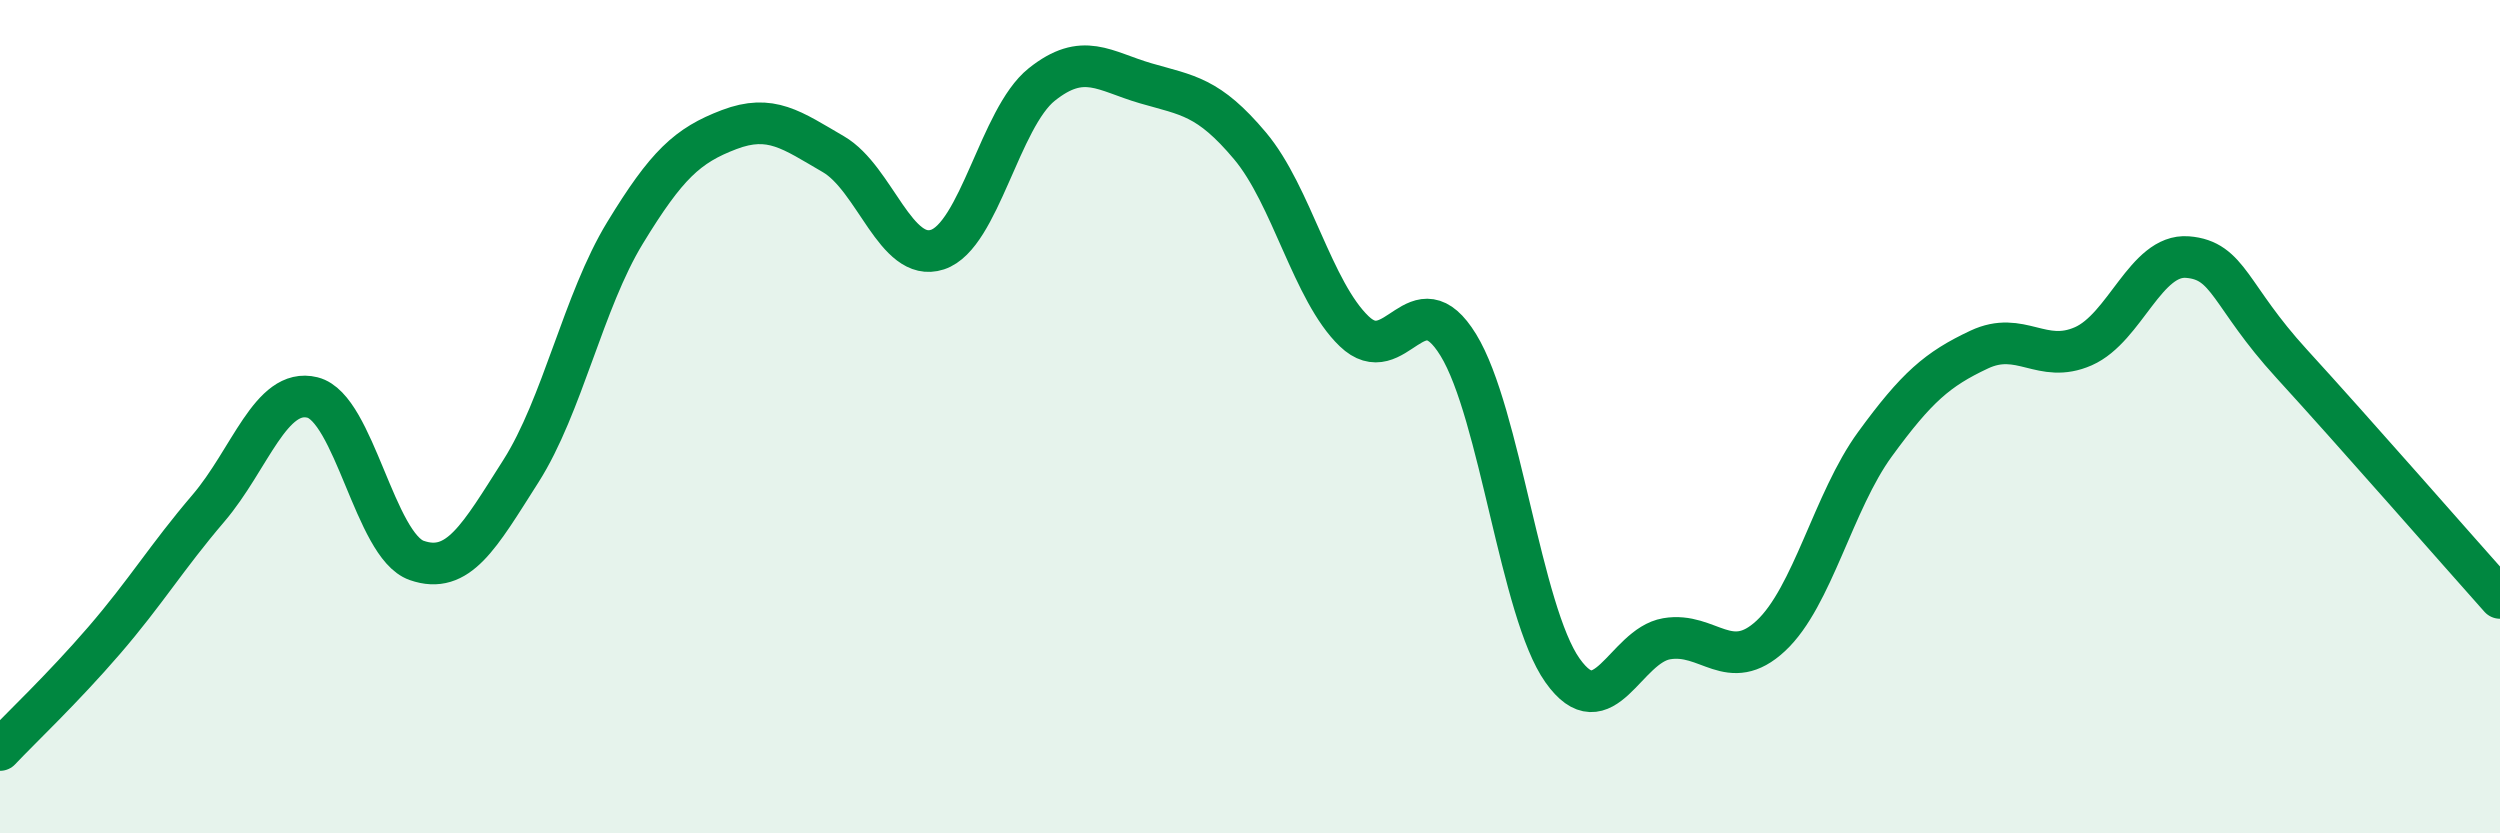
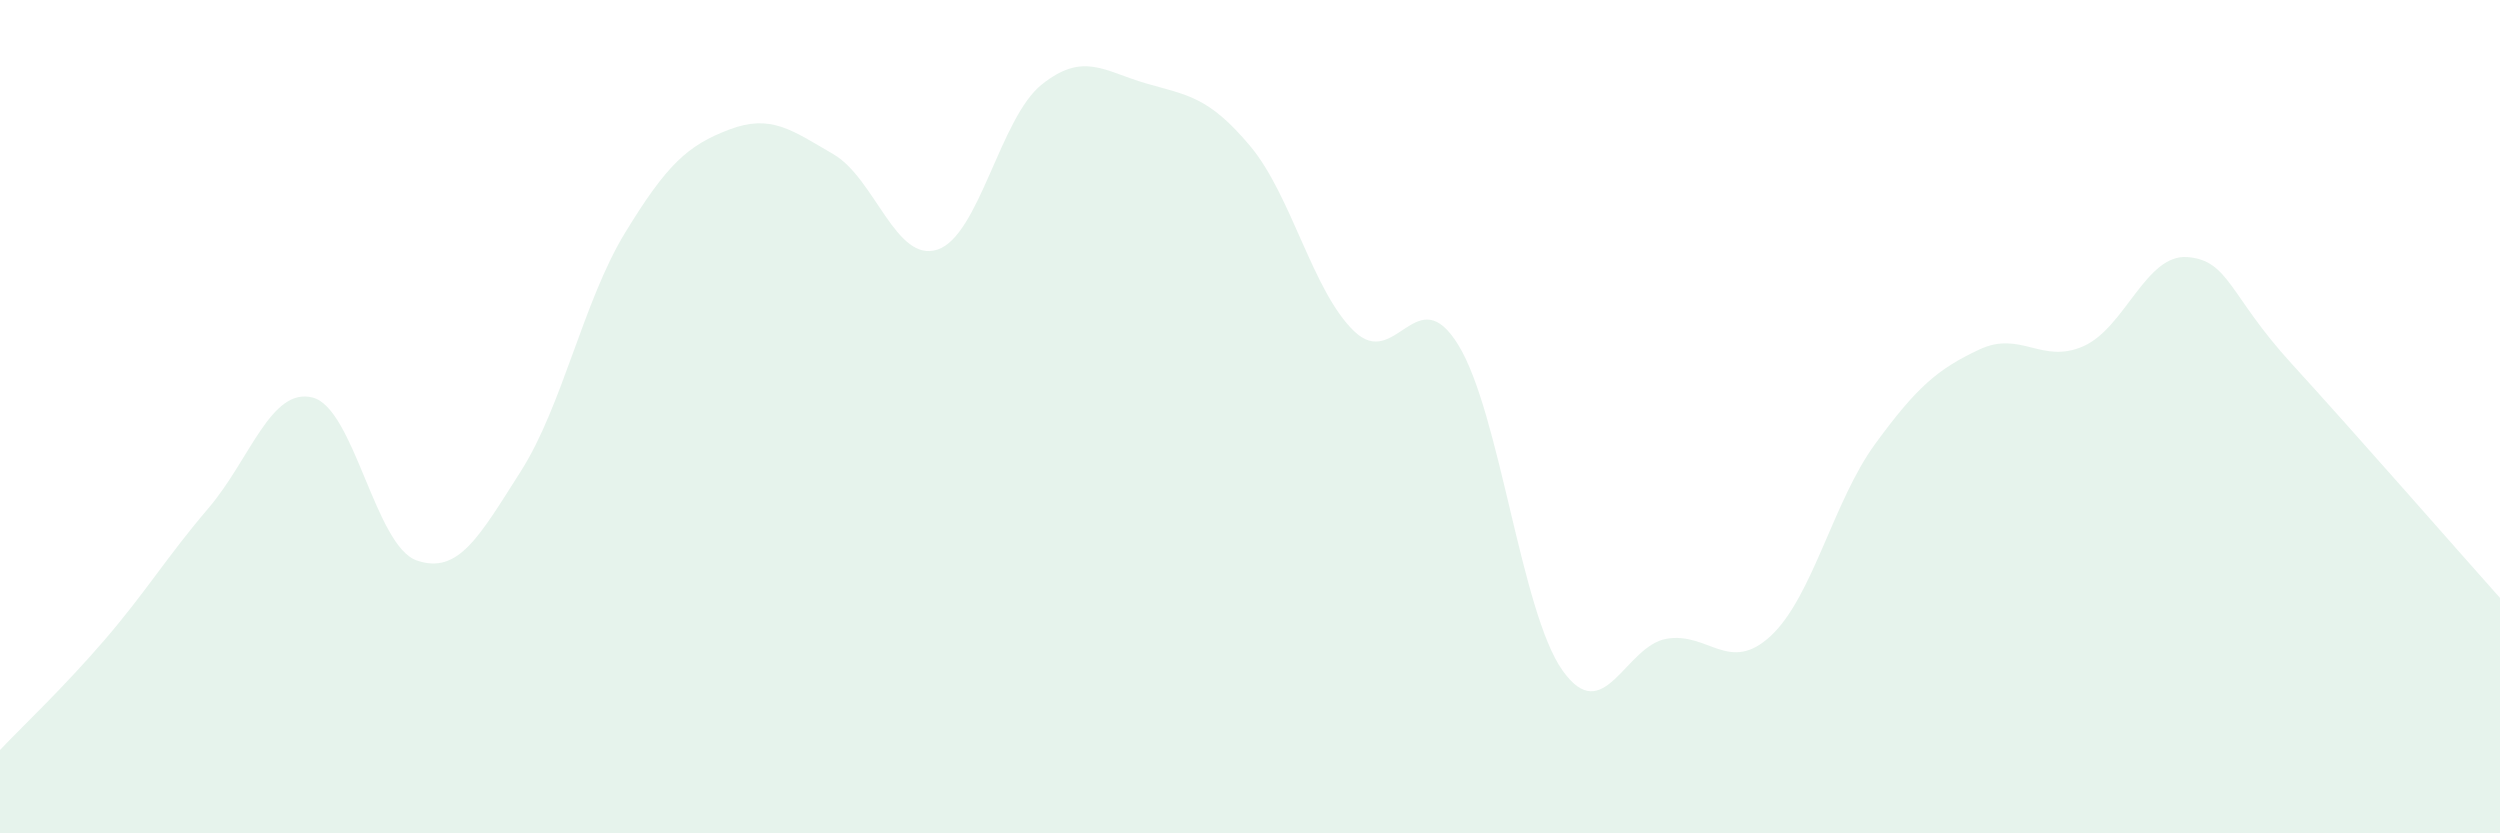
<svg xmlns="http://www.w3.org/2000/svg" width="60" height="20" viewBox="0 0 60 20">
  <path d="M 0,18 C 0.5,17.47 1.5,16.53 2.5,15.37 C 3.5,14.21 4,13.37 5,12.2 C 6,11.03 6.5,9.29 7.5,9.54 C 8.5,9.79 9,13.1 10,13.45 C 11,13.8 11.5,12.88 12.5,11.31 C 13.5,9.74 14,7.23 15,5.59 C 16,3.95 16.5,3.49 17.5,3.11 C 18.5,2.73 19,3.12 20,3.7 C 21,4.28 21.5,6.32 22.5,5.99 C 23.5,5.66 24,2.83 25,2.03 C 26,1.23 26.5,1.71 27.5,2 C 28.5,2.29 29,2.31 30,3.5 C 31,4.69 31.5,6.99 32.5,7.95 C 33.5,8.91 34,6.65 35,8.28 C 36,9.91 36.5,14.68 37.5,16.09 C 38.5,17.5 39,15.5 40,15.33 C 41,15.16 41.5,16.19 42.5,15.26 C 43.5,14.33 44,12.03 45,10.66 C 46,9.29 46.5,8.86 47.5,8.39 C 48.5,7.92 49,8.75 50,8.31 C 51,7.87 51.5,6.09 52.5,6.17 C 53.5,6.25 53.5,7.09 55,8.73 C 56.5,10.37 59,13.23 60,14.35L60 20L0 20Z" fill="#008740" opacity="0.1" stroke-linecap="round" stroke-linejoin="round" />
-   <path d="M 0,18 C 0.5,17.47 1.5,16.53 2.5,15.37 C 3.5,14.21 4,13.37 5,12.2 C 6,11.03 6.5,9.29 7.5,9.54 C 8.5,9.79 9,13.1 10,13.45 C 11,13.8 11.5,12.88 12.5,11.31 C 13.5,9.74 14,7.23 15,5.59 C 16,3.95 16.5,3.49 17.5,3.11 C 18.5,2.73 19,3.12 20,3.7 C 21,4.28 21.5,6.32 22.5,5.99 C 23.5,5.66 24,2.83 25,2.03 C 26,1.23 26.5,1.71 27.5,2 C 28.5,2.29 29,2.31 30,3.5 C 31,4.69 31.5,6.99 32.5,7.95 C 33.5,8.91 34,6.65 35,8.28 C 36,9.91 36.5,14.68 37.5,16.09 C 38.5,17.5 39,15.5 40,15.33 C 41,15.16 41.5,16.19 42.5,15.26 C 43.5,14.33 44,12.03 45,10.66 C 46,9.29 46.5,8.86 47.5,8.39 C 48.5,7.92 49,8.75 50,8.31 C 51,7.87 51.5,6.09 52.5,6.17 C 53.5,6.25 53.5,7.09 55,8.73 C 56.5,10.37 59,13.23 60,14.35" stroke="#008740" stroke-width="1" fill="none" stroke-linecap="round" stroke-linejoin="round" />
</svg>